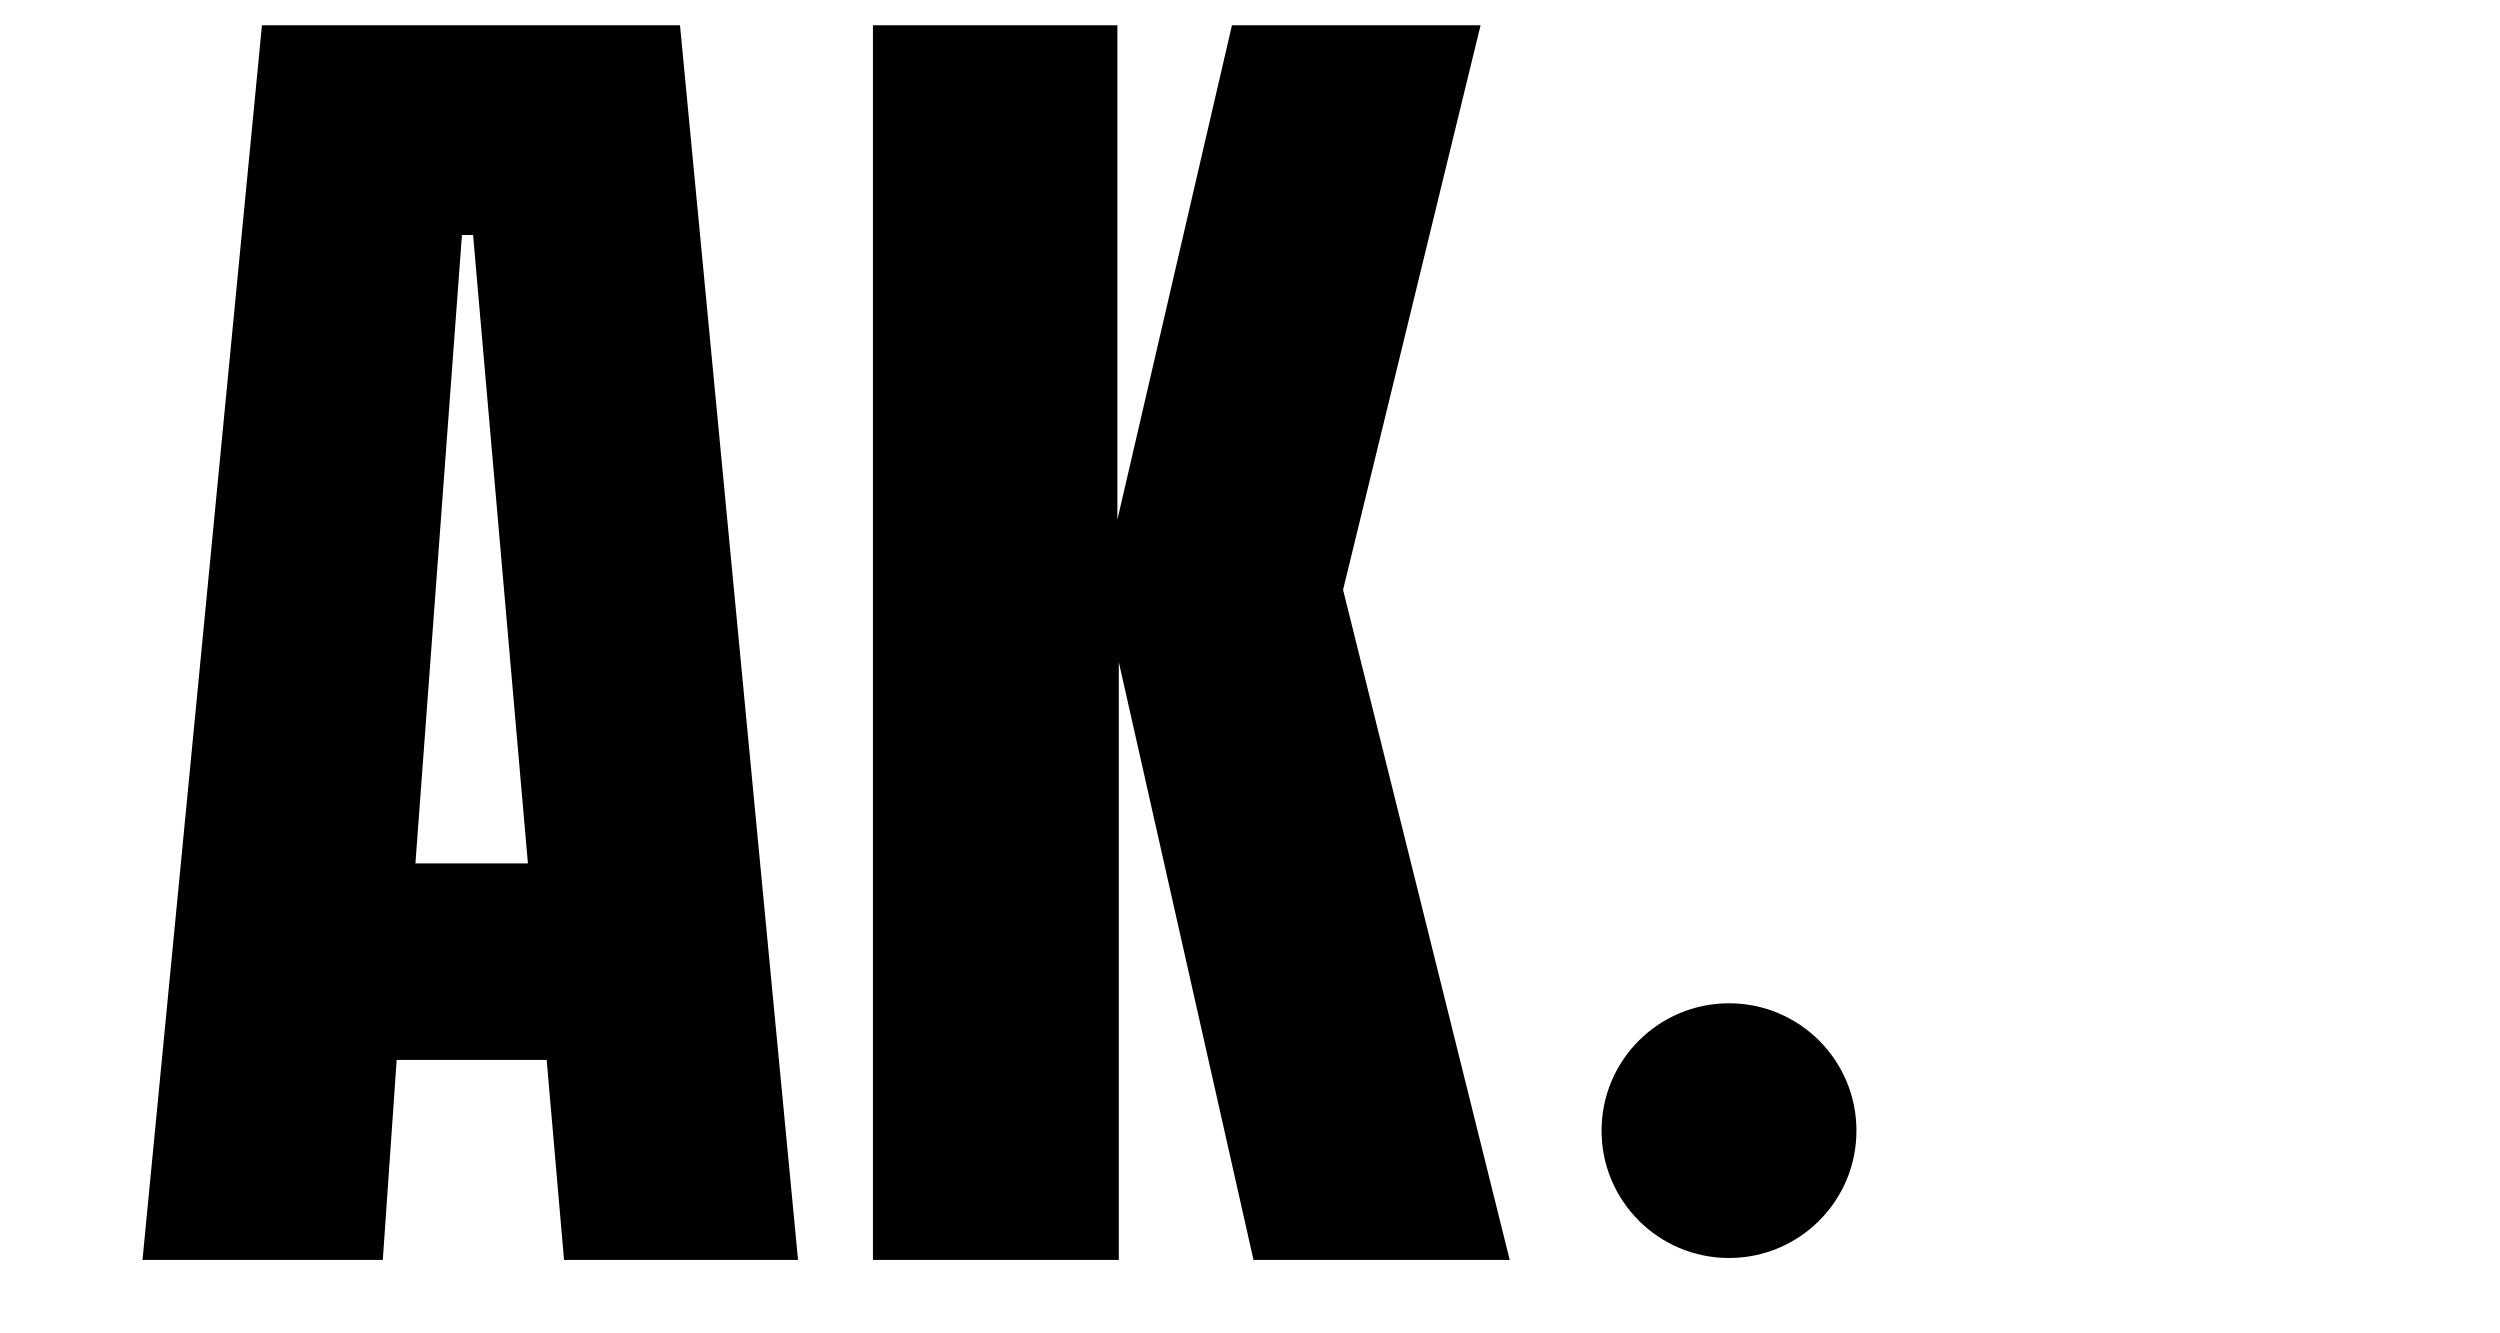
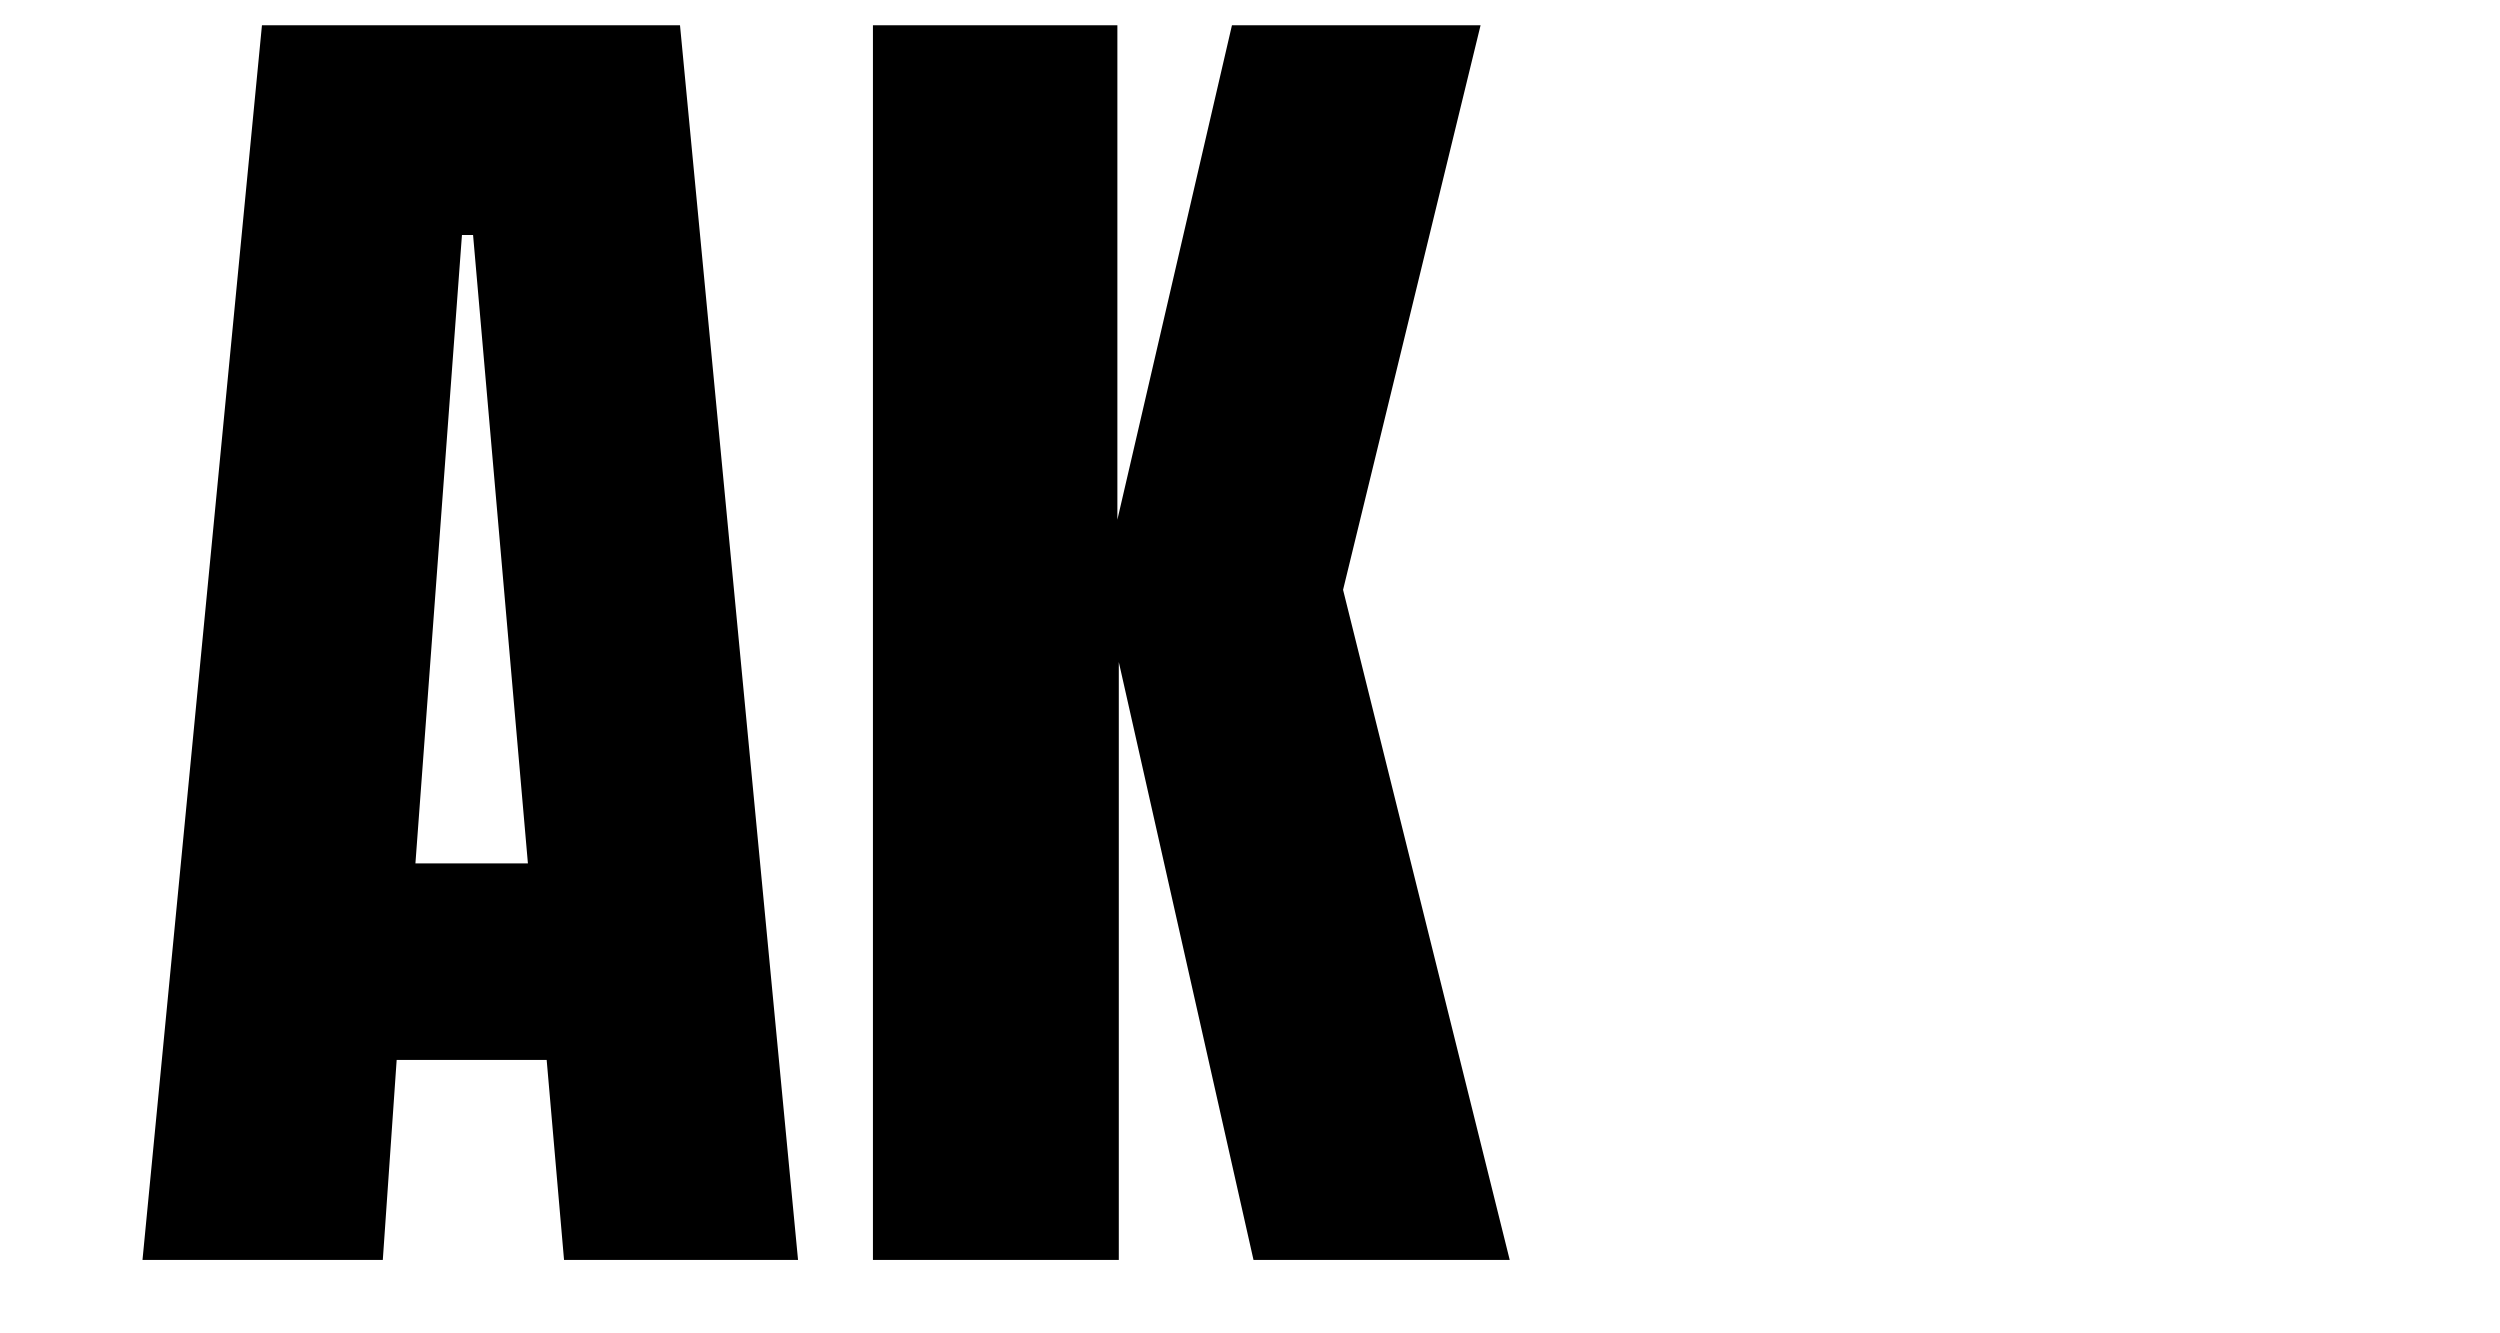
<svg xmlns="http://www.w3.org/2000/svg" width="75" zoomAndPan="magnify" viewBox="0 0 56.25 30" height="40" preserveAspectRatio="xMidYMid meet" version="1.0">
  <defs>
    <g />
    <clipPath id="8b892986ed">
      <path d="M 36.035 22.574 L 41.77 22.574 L 41.77 28.305 L 36.035 28.305 Z M 36.035 22.574 " clip-rule="nonzero" />
    </clipPath>
    <clipPath id="f2fb6b0203">
-       <path d="M 38.902 22.574 C 37.32 22.574 36.035 23.855 36.035 25.441 C 36.035 27.023 37.32 28.305 38.902 28.305 C 40.488 28.305 41.77 27.023 41.77 25.441 C 41.77 23.855 40.488 22.574 38.902 22.574 Z M 38.902 22.574 " clip-rule="nonzero" />
-     </clipPath>
+       </clipPath>
  </defs>
  <g fill="#000000" fill-opacity="1">
    <g transform="translate(2.722, 28.349)">
      <g>
        <path d="M 0.484 0 L 3.172 -27.781 L 12.578 -27.781 L 15.234 0 L 9.969 0 L 9.578 -4.5 L 6.203 -4.5 L 5.891 0 Z M 6.625 -8.922 L 9.156 -8.922 L 7.922 -23.062 L 7.672 -23.062 Z M 6.625 -8.922 " />
      </g>
    </g>
  </g>
  <g fill="#000000" fill-opacity="1">
    <g transform="translate(18.407, 28.349)">
      <g>
        <path d="M 1.234 0 L 1.234 -27.781 L 6.734 -27.781 L 6.734 -16.656 L 9.312 -27.781 L 14.906 -27.781 L 11.812 -15.078 L 15.562 0 L 9.797 0 L 6.766 -13.453 L 6.766 0 Z M 1.234 0 " />
      </g>
    </g>
  </g>
  <g clip-path="url(#8b892986ed)">
    <g clip-path="url(#f2fb6b0203)">
      <path fill="#000000" d="M 36.035 22.574 L 41.77 22.574 L 41.77 28.305 L 36.035 28.305 Z M 36.035 22.574 " fill-opacity="1" fill-rule="nonzero" />
    </g>
  </g>
</svg>